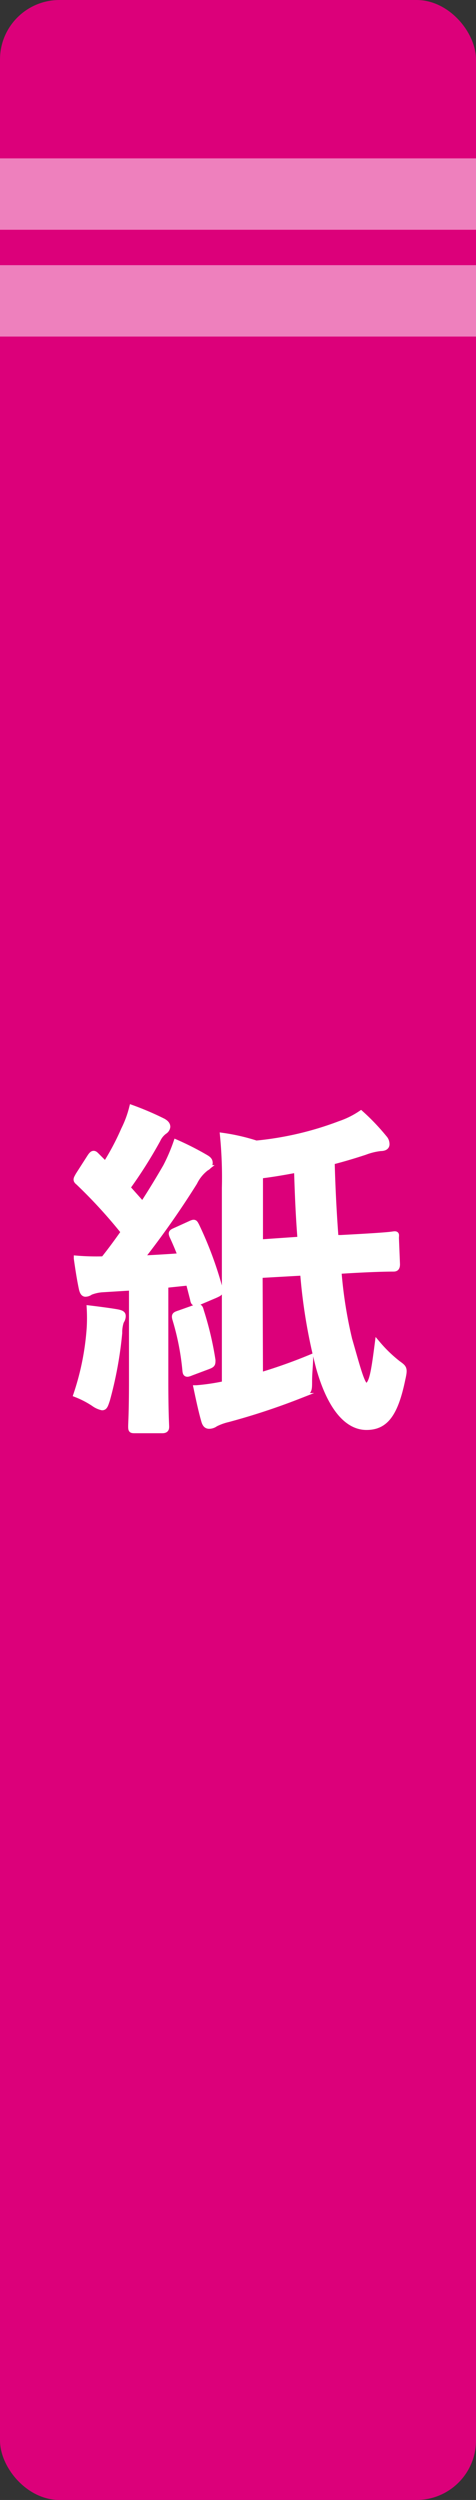
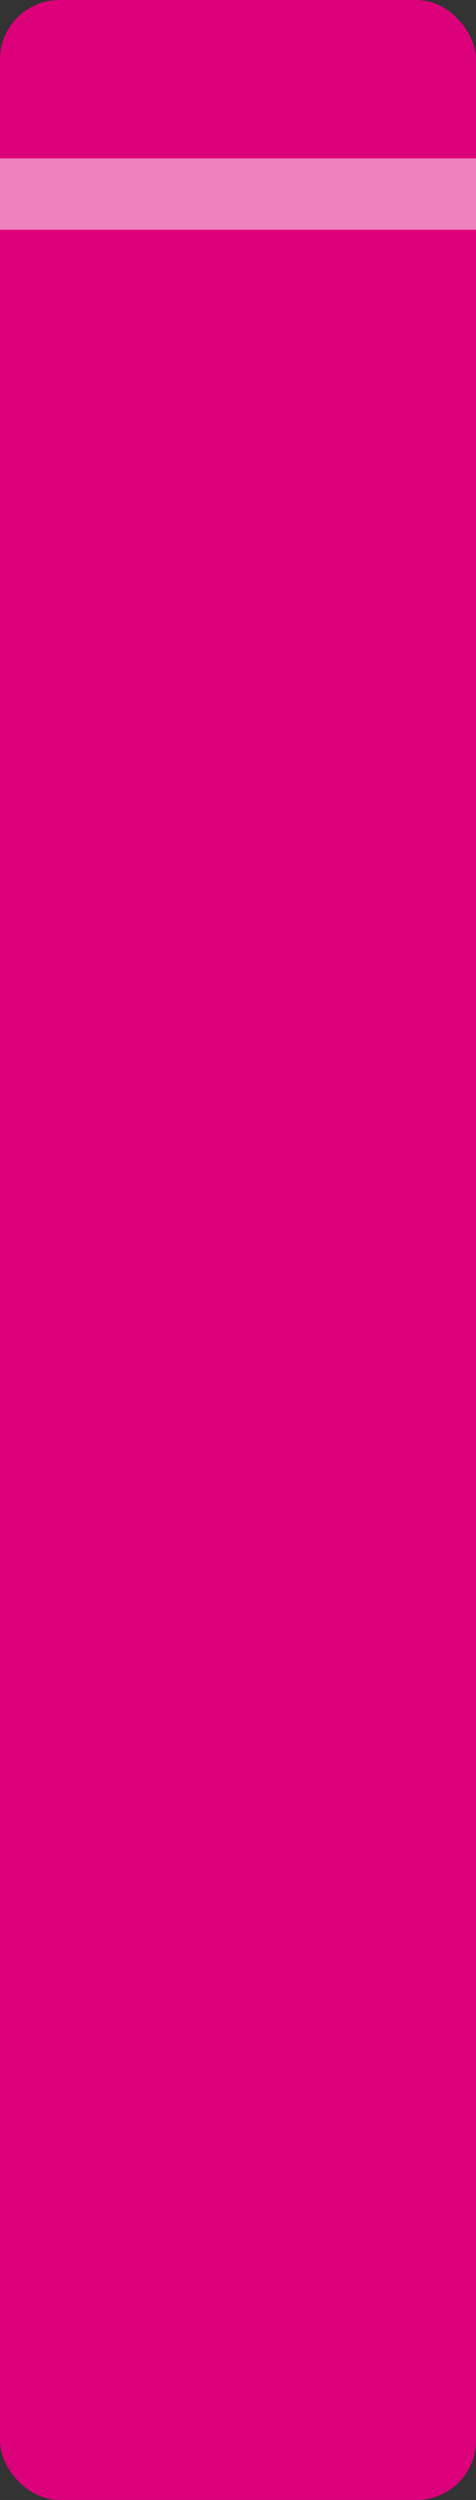
<svg xmlns="http://www.w3.org/2000/svg" viewBox="0 0 40.89 214.67">
  <rect x="0" y="0" width="40.89" height="214.67" fill="#333333" stroke="none" />
  <defs>
    <style>.a7602d9f-ff89-42b1-b298-6ff255f261cb{fill:#dc007a;}.b7f6e9f5-91f6-4769-a66e-05b73c2fd42a{fill:#ee80bd;}.e771a365-ba1d-4e2f-bc72-d93d199758f7{fill:#fff;stroke:#fff;stroke-miterlimit:10;stroke-width:0.5px;}</style>
  </defs>
  <g id="b77ceb88-7ec3-49d2-a821-09bc2c7b757f" data-name="レイヤー 2">
    <g id="e9e618e0-f4ca-4003-a54e-876f8a3e2349" data-name="森永のサステナブルって？ページ">
      <g id="af3add72-5d12-4548-9dd8-c52721e43fac" data-name="本ボタン_紙">
        <rect class="a7602d9f-ff89-42b1-b298-6ff255f261cb" width="40.89" height="214.67" rx="5.11" />
        <rect class="b7f6e9f5-91f6-4769-a66e-05b73c2fd42a" y="13.6" width="40.89" height="6.13" />
-         <rect class="b7f6e9f5-91f6-4769-a66e-05b73c2fd42a" y="22.77" width="40.89" height="6.13" />
-         <path class="e771a365-ba1d-4e2f-bc72-d93d199758f7" d="M7.7,114a15.13,15.13,0,0,0,0-1.65c.75.09,1.89.24,2.37.33s.48.21.48.36a.8.8,0,0,1-.15.42,2.92,2.92,0,0,0-.15,1,33.25,33.25,0,0,1-1.05,5.73c-.15.45-.21.66-.42.66a1.9,1.9,0,0,1-.72-.33,7.94,7.94,0,0,0-1.5-.78A22.84,22.84,0,0,0,7.7,114Zm8.64-8.91c.38-.18.38-.12.54.18a31.74,31.74,0,0,1,2,5.4c.09.33,0,.36-.38.54l-1.41.6c-.36.15-.46.09-.51-.24l-.37-1.44-2,.21v8.22c0,2.76.07,3.78.07,3.93s0,.33-.33.33H11.6c-.3,0-.34,0-.34-.33s.07-1.17.07-3.93v-8l-2.43.15a3.45,3.45,0,0,0-1.14.24.72.72,0,0,1-.42.15c-.18,0-.27-.21-.33-.51-.15-.72-.27-1.47-.42-2.52a20.64,20.64,0,0,0,2.31.06c.6-.75,1.17-1.53,1.74-2.34a43.13,43.13,0,0,0-3.9-4.26c-.27-.21-.18-.3,0-.63l1-1.56c.12-.18.21-.27.3-.27s.15.06.27.18.51.51.75.75a21.83,21.83,0,0,0,1.59-3,9.17,9.17,0,0,0,.69-1.86A25.24,25.24,0,0,1,14,96.28c.27.15.38.3.38.48a.54.54,0,0,1-.26.39,1.84,1.84,0,0,0-.58.72,39.2,39.2,0,0,1-2.6,4.11l1.31,1.47c.7-1.08,1.36-2.16,2-3.27a15.37,15.37,0,0,0,.89-2.07,24.6,24.6,0,0,1,2.53,1.29c.26.15.35.27.35.45s-.09.33-.32.45a3.46,3.46,0,0,0-1,1.23,75.82,75.82,0,0,1-4.59,6.54c1.1-.06,2.25-.12,3.42-.21q-.32-.85-.72-1.71c-.12-.3-.1-.33.32-.51Zm.42,7.2c.36-.12.42-.06.5.27a27.69,27.69,0,0,1,1,4.23c0,.33,0,.39-.39.54l-1.44.54c-.42.18-.48.12-.51-.18a22.22,22.22,0,0,0-.87-4.44c-.09-.33,0-.36.36-.48Zm5.58,5.82a44.64,44.64,0,0,0,4.31-1.53c0,.6-.09,1.29-.09,2,0,.93,0,.93-.9,1.29a57.69,57.69,0,0,1-6.08,2,4.82,4.82,0,0,0-1.08.39.91.91,0,0,1-.52.18c-.21,0-.32-.09-.42-.36-.23-.78-.44-1.74-.68-2.88a18.81,18.81,0,0,0,2.43-.36V102a37.2,37.2,0,0,0-.16-4.47,17.29,17.29,0,0,1,2.86.66,27.61,27.61,0,0,0,7.19-1.68A7.53,7.53,0,0,0,31,95.62a18.7,18.7,0,0,1,2,2.1.77.77,0,0,1,.21.54c0,.21-.18.33-.51.33a5.48,5.48,0,0,0-1.35.33c-1,.33-1.92.6-2.85.84.06,2.34.18,4.56.33,6.54l.45,0c2.85-.15,4.05-.24,4.44-.3s.3,0,.3.33l.09,2.22c0,.3-.09.39-.3.39s-1.59,0-4.44.18l-.29,0A38.06,38.06,0,0,0,30,115c.66,2.28,1.09,4,1.44,4,.51,0,.69-1.2,1-3.6a11.79,11.79,0,0,0,1.74,1.68c.54.39.6.42.39,1.35-.63,3.06-1.5,4.11-3.09,4.11s-3.08-1.56-4.08-5.1a46.85,46.85,0,0,1-1.37-8.16l-3.72.21Zm3.47-11.67c-.15-1.86-.24-3.87-.3-6-1.11.21-2.16.39-3.17.51v5.73Z" />
      </g>
    </g>
  </g>
</svg>